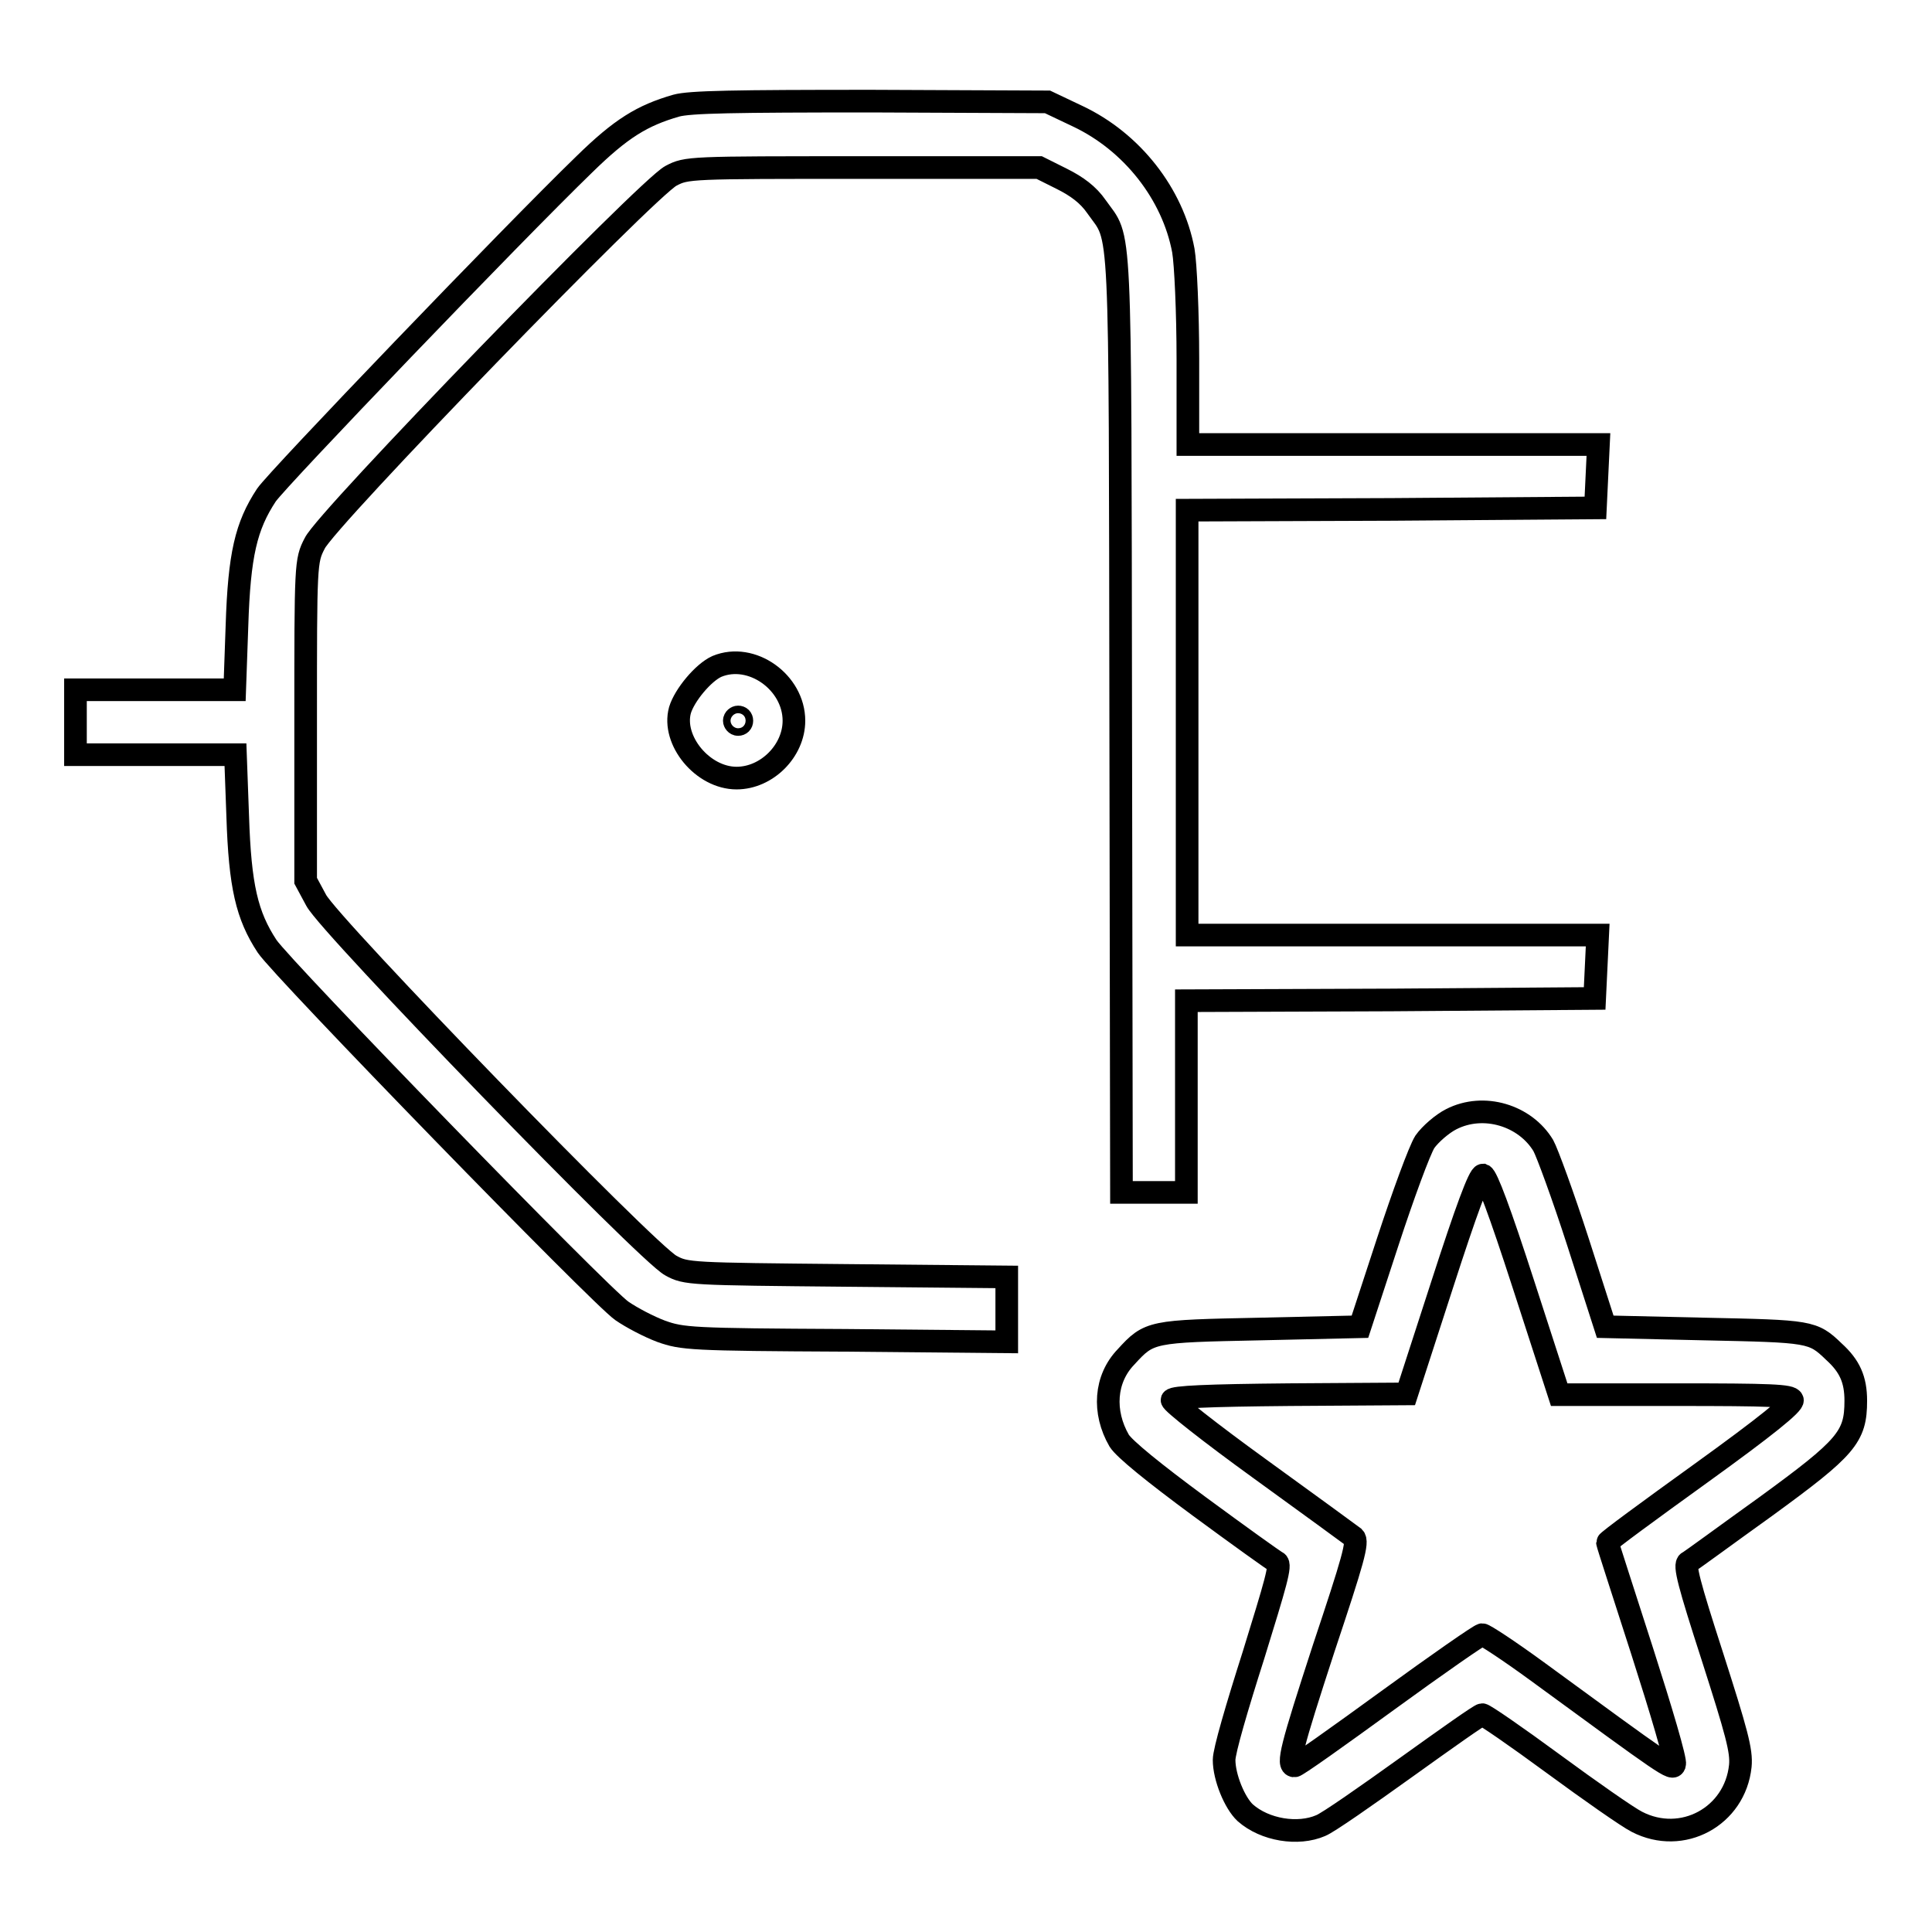
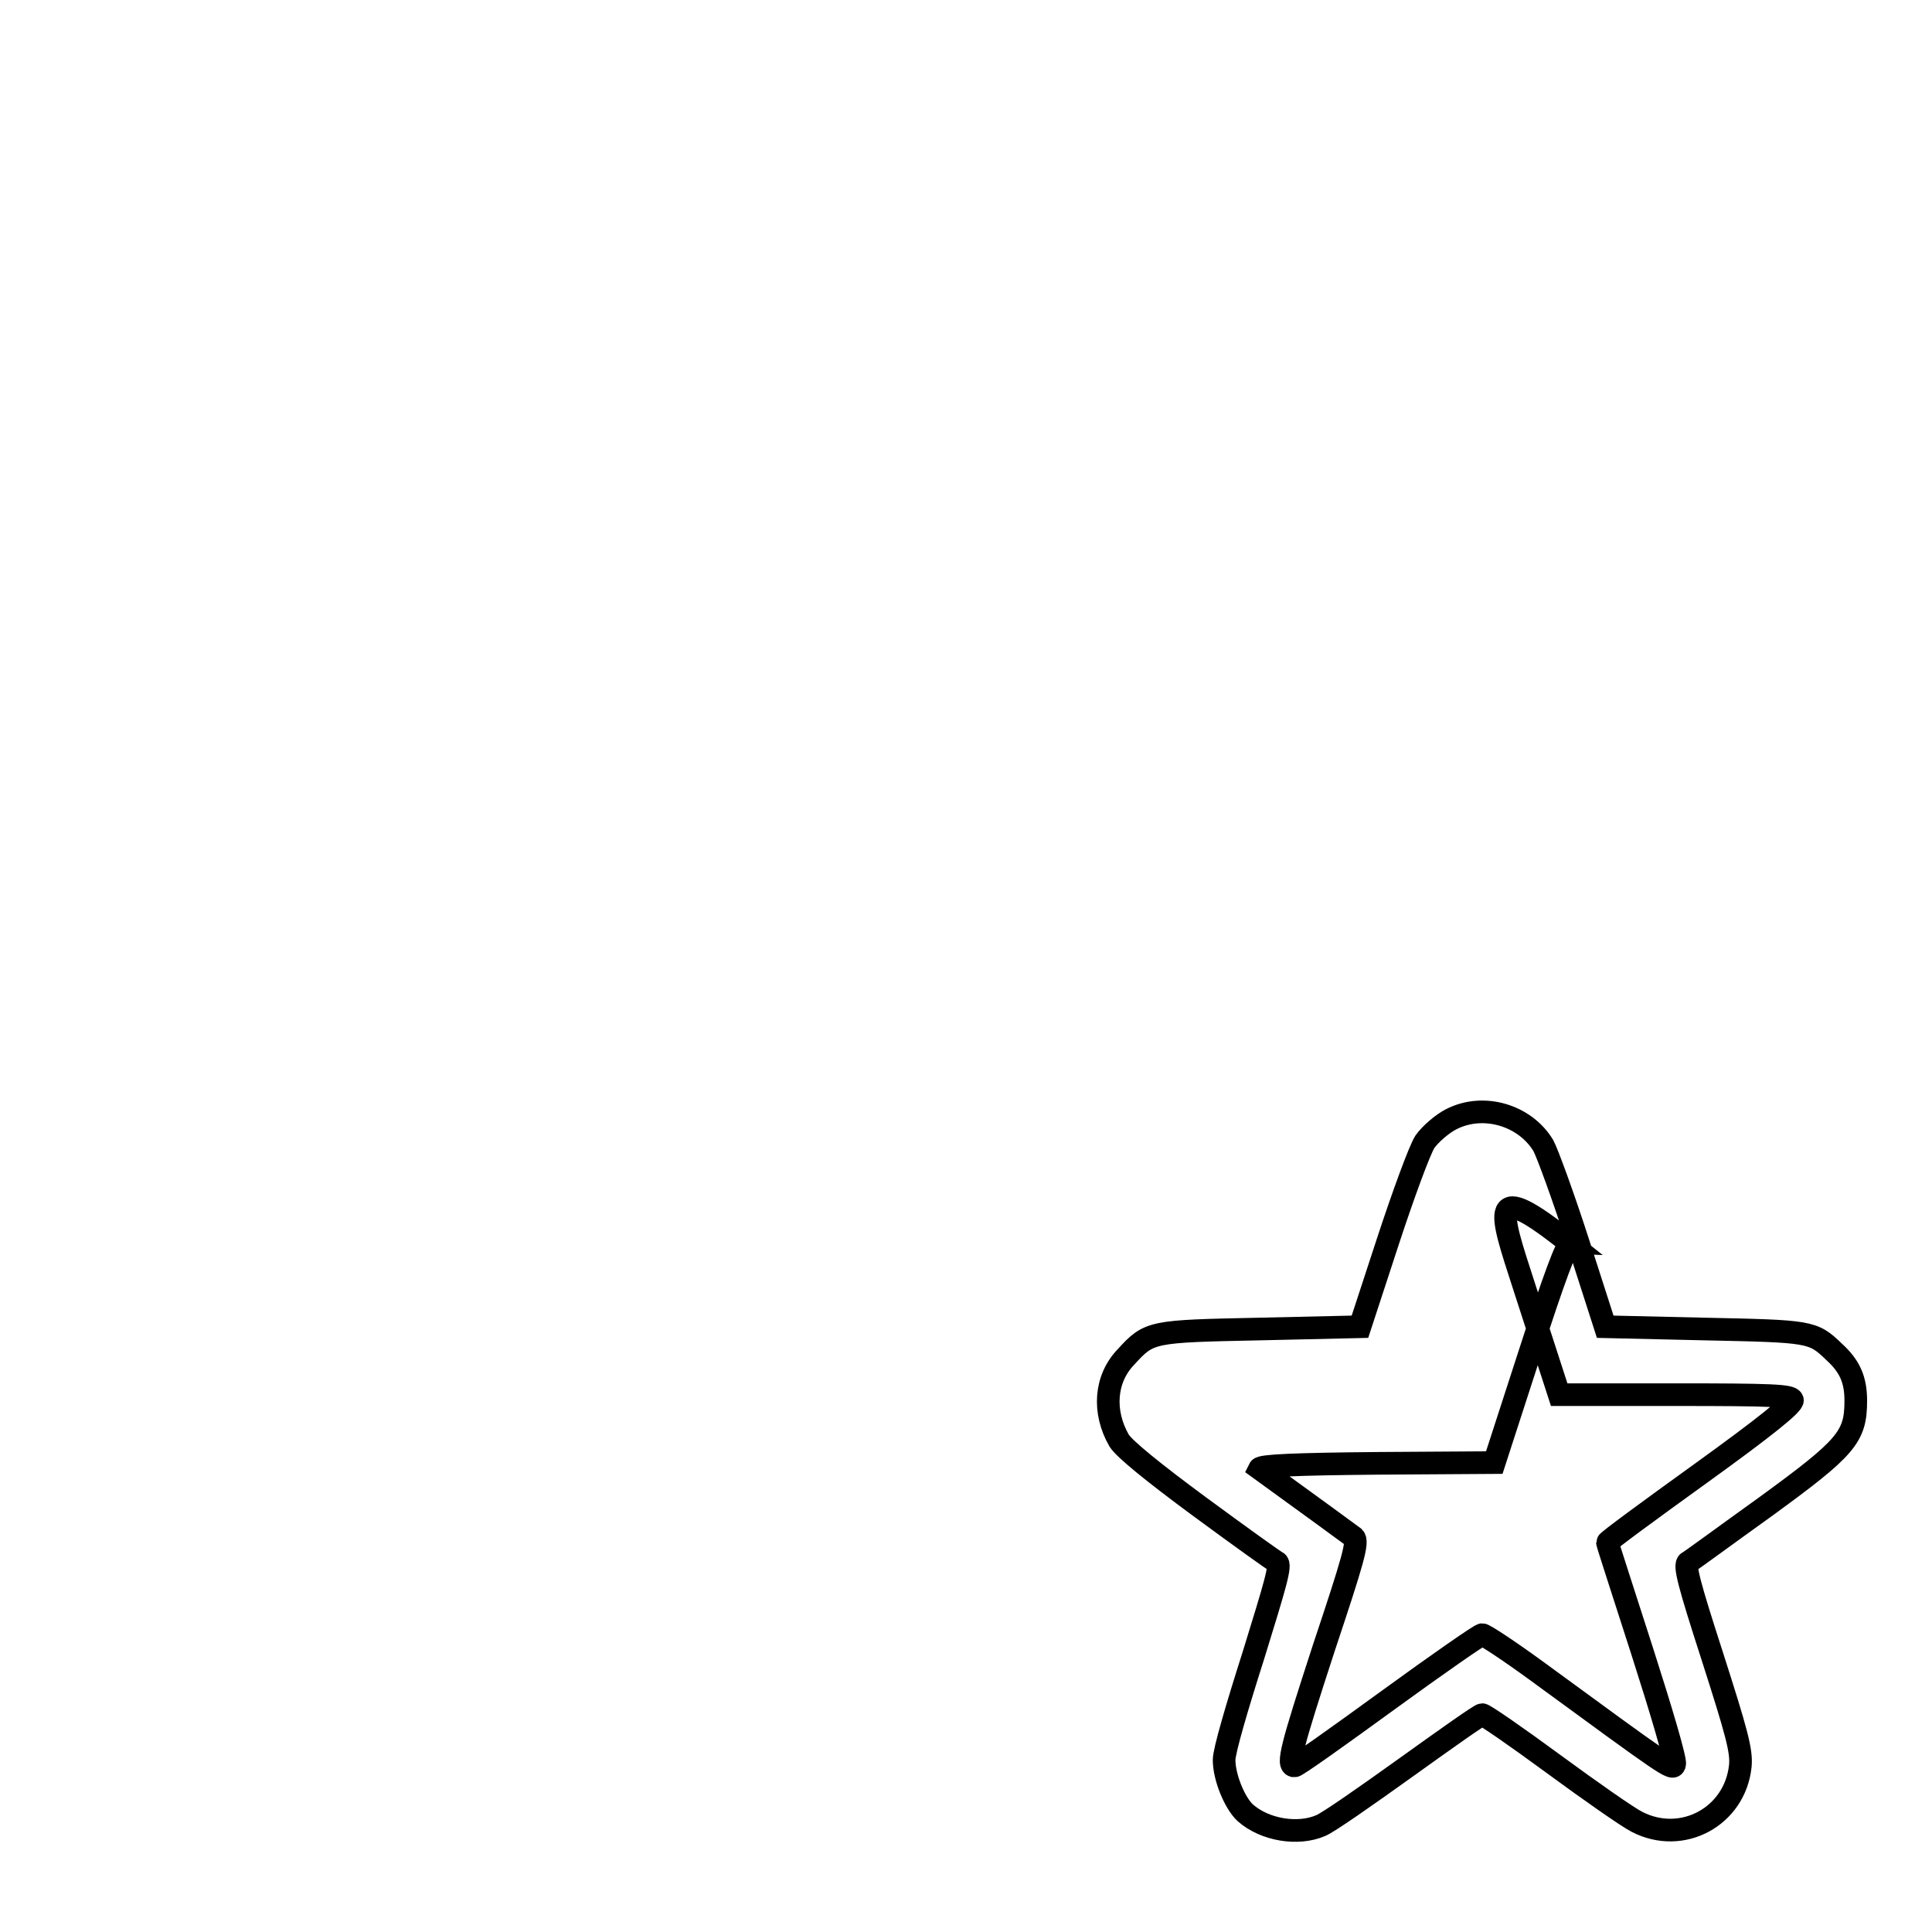
<svg xmlns="http://www.w3.org/2000/svg" version="1.1" x="0px" y="0px" viewBox="0 0 256 256" enable-background="new 0 0 256 256" xml:space="preserve">
  <g>
    <g>
      <g>
-         <path stroke-width="3" fill-opacity="0" stroke="#000000" d="M89.6,14c-4.5,1.3-7.3,3-12.2,7.8C68,30.9,36.8,63.4,35.3,65.6c-2.7,4.1-3.6,7.9-3.9,17.3l-0.3,8.5H20.6H10v4.3v4.3h10.6h10.6l0.3,8.2c0.3,9.2,1.2,13.1,3.9,17.2c2.1,3.1,44.1,46.3,47,48.3c1.3,0.9,3.6,2.1,5.2,2.7c2.8,1,3.9,1.1,24.4,1.2l21.4,0.2v-4.3v-4.3l-21.2-0.2c-20.8-0.2-21.3-0.2-23.3-1.3c-3.1-1.6-45.2-45-47-48.4l-1.4-2.6V95.5c0-20.8,0-21.2,1.2-23.5c1.4-3.1,44-47,47.2-48.7c2.1-1.1,2.3-1.1,25.5-1.1h23.3l3,1.5c2,1,3.5,2.1,4.6,3.7c3.3,4.7,3.1-0.1,3.2,68.3l0.1,62.3h4.3h4.3v-12.7v-12.7l27.1-0.1l27-0.2l0.2-4.2l0.2-4.2h-27.2h-27.2V95.7V67.6l27.1-0.1l27-0.2l0.2-4.2l0.2-4.2h-27.2h-27.2V47.6c0-6.2-0.3-12.7-0.6-14.4c-1.4-7.5-6.8-14.4-14-17.8l-4-1.9l-23.3-0.1C97.3,13.4,91.4,13.5,89.6,14z" />
-         <path stroke-width="3" fill-opacity="0" stroke="#000000" d="M95,88.3c-1.8,0.8-4.3,3.8-4.9,5.8c-1.1,4,3,9,7.5,9c4,0,7.6-3.6,7.6-7.6C105.2,90.4,99.6,86.4,95,88.3z M98.3,95.5c0,0.3-0.2,0.5-0.5,0.5c-0.3,0-0.5-0.3-0.5-0.5c0-0.3,0.3-0.5,0.5-0.5C98.1,95,98.3,95.2,98.3,95.5z" />
-         <path stroke-width="3" fill-opacity="0" stroke="#000000" d="M192.3,148.3c-1.2,0.6-2.8,2-3.5,3c-0.7,1.1-2.9,7.1-4.9,13.2l-3.7,11.3l-13.2,0.3c-14.5,0.3-14.7,0.3-17.8,3.7c-2.8,2.9-3.1,7.3-0.9,11.1c0.7,1.1,4.5,4.2,10.6,8.7c5.3,3.9,9.9,7.2,10.3,7.4c0.6,0.3-0.2,2.9-3.1,12.3c-2.2,6.9-3.9,12.7-3.9,13.9c0,2.3,1.4,5.7,2.8,7c2.6,2.3,7,3,10,1.7c1-0.4,6-3.9,11.3-7.7c5.3-3.8,9.8-7,10.1-7c0.3,0,4.5,2.9,9.4,6.5c4.9,3.6,9.9,7.1,11.1,7.7c6,3.1,13-0.7,13.7-7.4c0.2-2-0.5-4.5-3.7-14.5c-3.1-9.6-3.8-12.2-3.2-12.5c0.4-0.2,5-3.6,10.3-7.4c10.7-7.8,11.9-9.2,11.9-14c0-2.8-0.8-4.6-2.9-6.5c-2.8-2.7-3.1-2.7-17.2-3l-13.1-0.3l-3.6-11.2c-2-6.2-4.1-11.9-4.6-12.8C202.1,147.8,196.6,146.1,192.3,148.3z M201.9,170.3l4.7,14.5h15.3c12.8,0,15.4,0.1,15.6,0.7c0.2,0.5-3.5,3.5-12.1,9.7c-6.8,4.9-12.4,9-12.4,9.2s2.1,6.6,4.6,14.4c2.5,7.8,4.5,14.5,4.3,15c-0.3,0.8-0.8,0.4-18.3-12.4c-3.7-2.7-6.9-4.8-7.2-4.8s-5.9,3.9-12.5,8.7c-6.6,4.8-12.2,8.8-12.4,8.7c-1-0.1-0.4-2.4,3.9-15.6c3.9-11.7,4.6-14.1,4-14.7c-0.4-0.3-6-4.4-12.5-9.1c-6.5-4.7-11.7-8.8-11.6-9.1c0.2-0.4,4.6-0.6,15.6-0.7l15.5-0.1l4.7-14.5c3.2-9.9,4.9-14.5,5.4-14.5C197,155.9,198.7,160.4,201.9,170.3z" />
+         <path stroke-width="3" fill-opacity="0" stroke="#000000" d="M192.3,148.3c-1.2,0.6-2.8,2-3.5,3c-0.7,1.1-2.9,7.1-4.9,13.2l-3.7,11.3l-13.2,0.3c-14.5,0.3-14.7,0.3-17.8,3.7c-2.8,2.9-3.1,7.3-0.9,11.1c0.7,1.1,4.5,4.2,10.6,8.7c5.3,3.9,9.9,7.2,10.3,7.4c0.6,0.3-0.2,2.9-3.1,12.3c-2.2,6.9-3.9,12.7-3.9,13.9c0,2.3,1.4,5.7,2.8,7c2.6,2.3,7,3,10,1.7c1-0.4,6-3.9,11.3-7.7c5.3-3.8,9.8-7,10.1-7c0.3,0,4.5,2.9,9.4,6.5c4.9,3.6,9.9,7.1,11.1,7.7c6,3.1,13-0.7,13.7-7.4c0.2-2-0.5-4.5-3.7-14.5c-3.1-9.6-3.8-12.2-3.2-12.5c0.4-0.2,5-3.6,10.3-7.4c10.7-7.8,11.9-9.2,11.9-14c0-2.8-0.8-4.6-2.9-6.5c-2.8-2.7-3.1-2.7-17.2-3l-13.1-0.3l-3.6-11.2c-2-6.2-4.1-11.9-4.6-12.8C202.1,147.8,196.6,146.1,192.3,148.3z M201.9,170.3l4.7,14.5h15.3c12.8,0,15.4,0.1,15.6,0.7c0.2,0.5-3.5,3.5-12.1,9.7c-6.8,4.9-12.4,9-12.4,9.2s2.1,6.6,4.6,14.4c2.5,7.8,4.5,14.5,4.3,15c-0.3,0.8-0.8,0.4-18.3-12.4c-3.7-2.7-6.9-4.8-7.2-4.8s-5.9,3.9-12.5,8.7c-6.6,4.8-12.2,8.8-12.4,8.7c-1-0.1-0.4-2.4,3.9-15.6c3.9-11.7,4.6-14.1,4-14.7c-0.4-0.3-6-4.4-12.5-9.1c0.2-0.4,4.6-0.6,15.6-0.7l15.5-0.1l4.7-14.5c3.2-9.9,4.9-14.5,5.4-14.5C197,155.9,198.7,160.4,201.9,170.3z" />
      </g>
    </g>
  </g>
</svg>